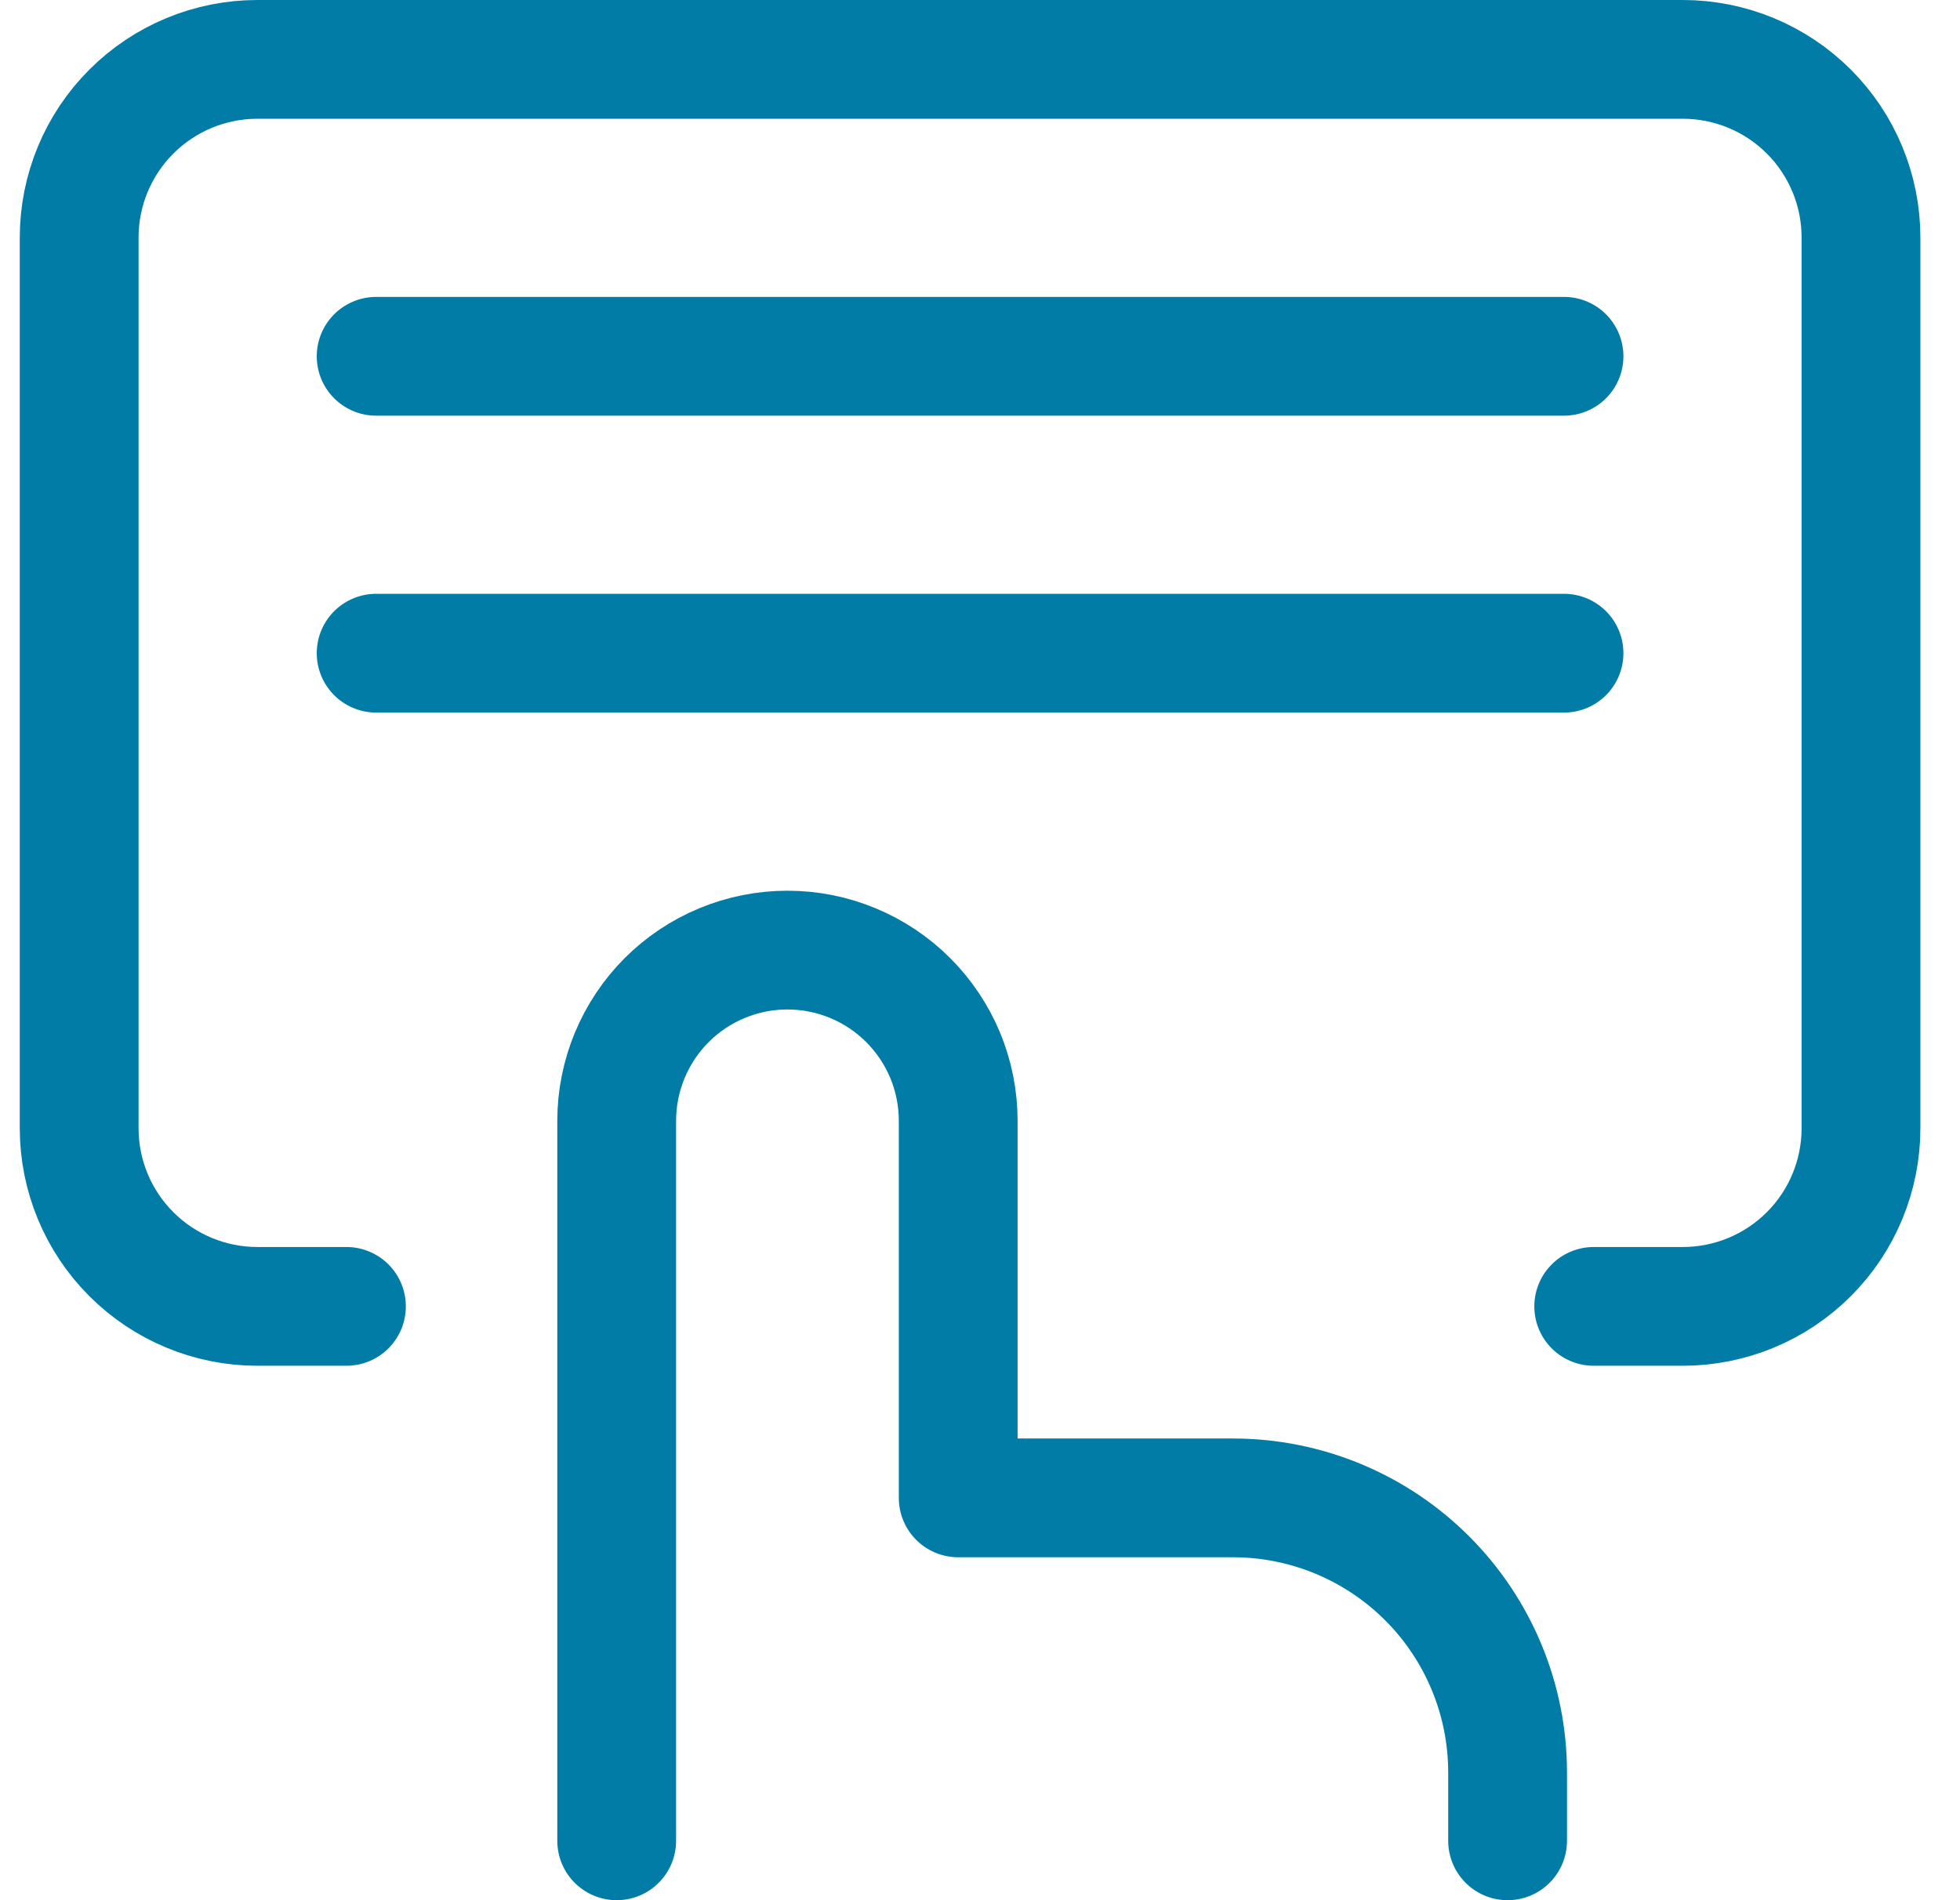
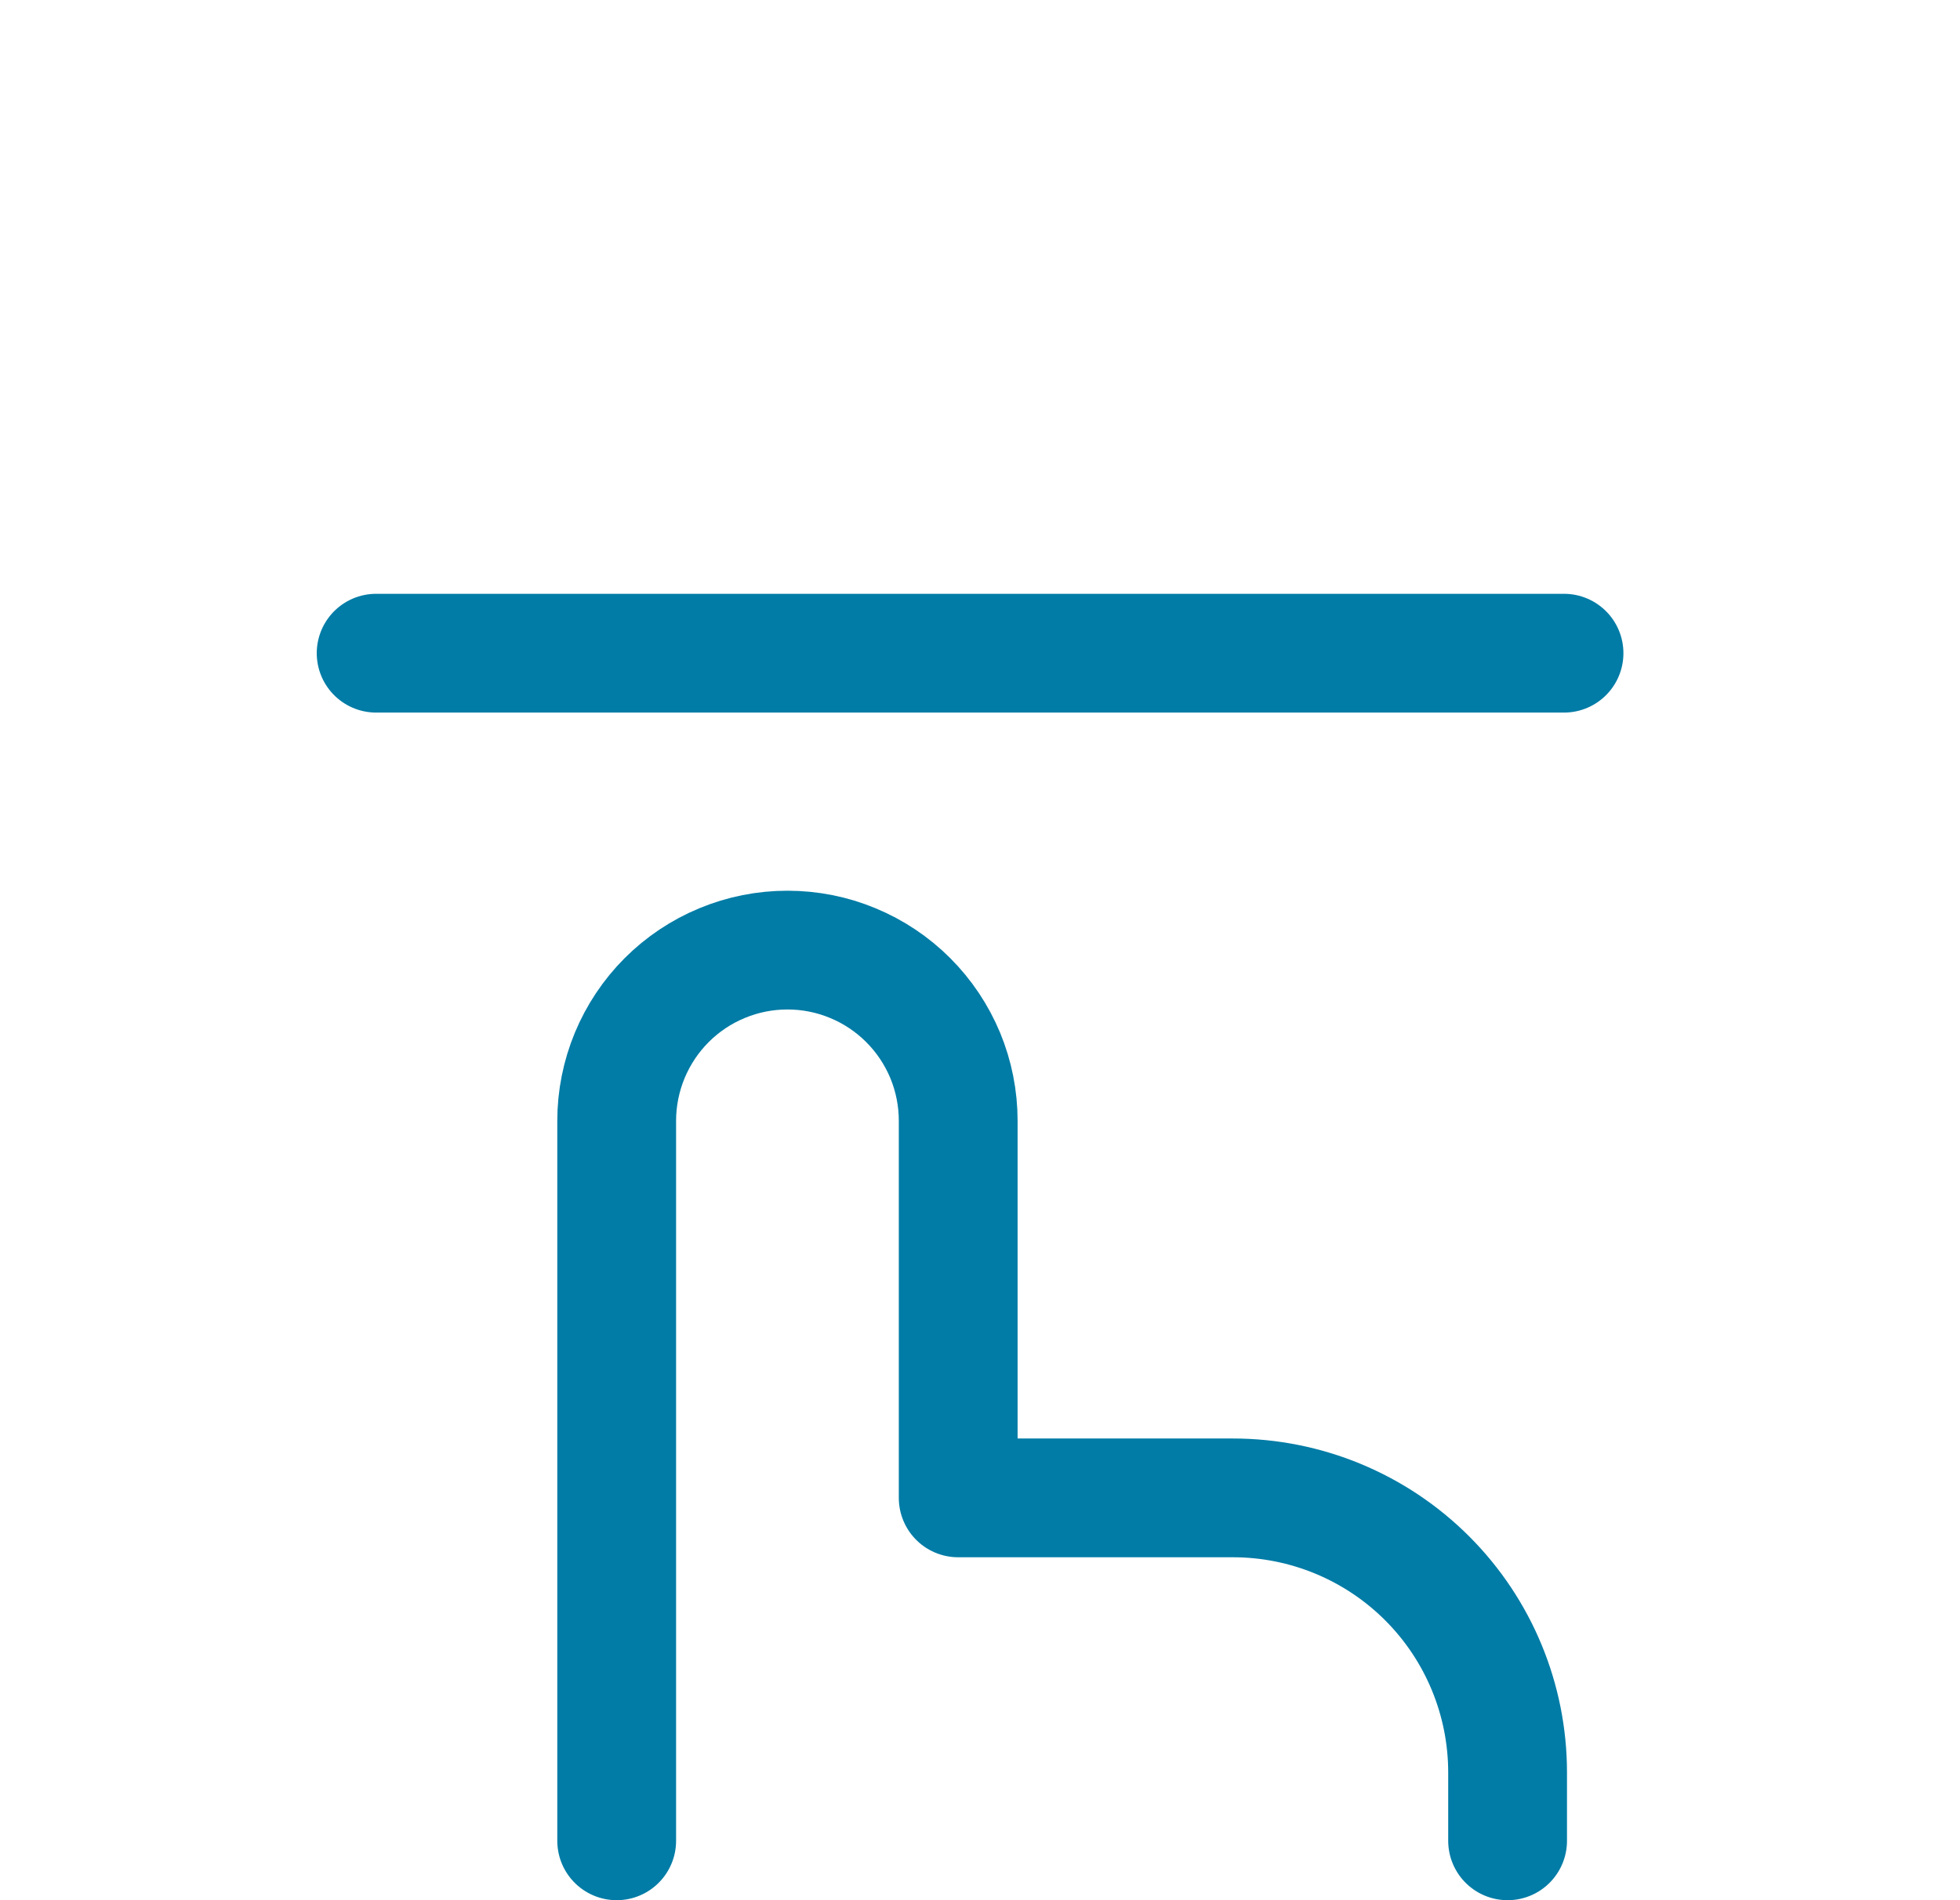
<svg xmlns="http://www.w3.org/2000/svg" width="33" height="32" viewBox="0 0 33 32" fill="none">
  <path d="M10.383 31V18.875C10.383 18.497 10.458 18.124 10.602 17.775C10.747 17.426 10.958 17.109 11.225 16.842C11.492 16.575 11.809 16.363 12.158 16.219C12.507 16.074 12.881 16 13.258 16C13.636 16 14.01 16.074 14.358 16.219C14.707 16.363 15.024 16.575 15.291 16.842C15.558 17.109 15.77 17.426 15.915 17.775C16.059 18.124 16.133 18.497 16.133 18.875V25.225H20.758C21.985 25.225 23.161 25.712 24.029 26.58C24.896 27.447 25.383 28.623 25.383 29.85V31" stroke="#007CA6" stroke-width="2" stroke-linecap="round" stroke-linejoin="round" />
-   <path d="M5.833 22H4.333C3.538 22 2.775 21.684 2.212 21.121C1.649 20.559 1.333 19.796 1.333 19V4C1.333 3.204 1.649 2.441 2.212 1.879C2.775 1.316 3.538 1 4.333 1H28.333C29.129 1 29.892 1.316 30.455 1.879C31.017 2.441 31.333 3.204 31.333 4V19C31.333 19.796 31.017 20.559 30.455 21.121C29.892 21.684 29.129 22 28.333 22H26.833" stroke="#007CA6" stroke-width="2" stroke-linecap="round" stroke-linejoin="round" />
-   <path d="M6.333 6H26.333" stroke="#007CA6" stroke-width="2" stroke-linecap="round" />
  <path d="M6.333 11H26.333" stroke="#007CA6" stroke-width="2" stroke-linecap="round" />
</svg>